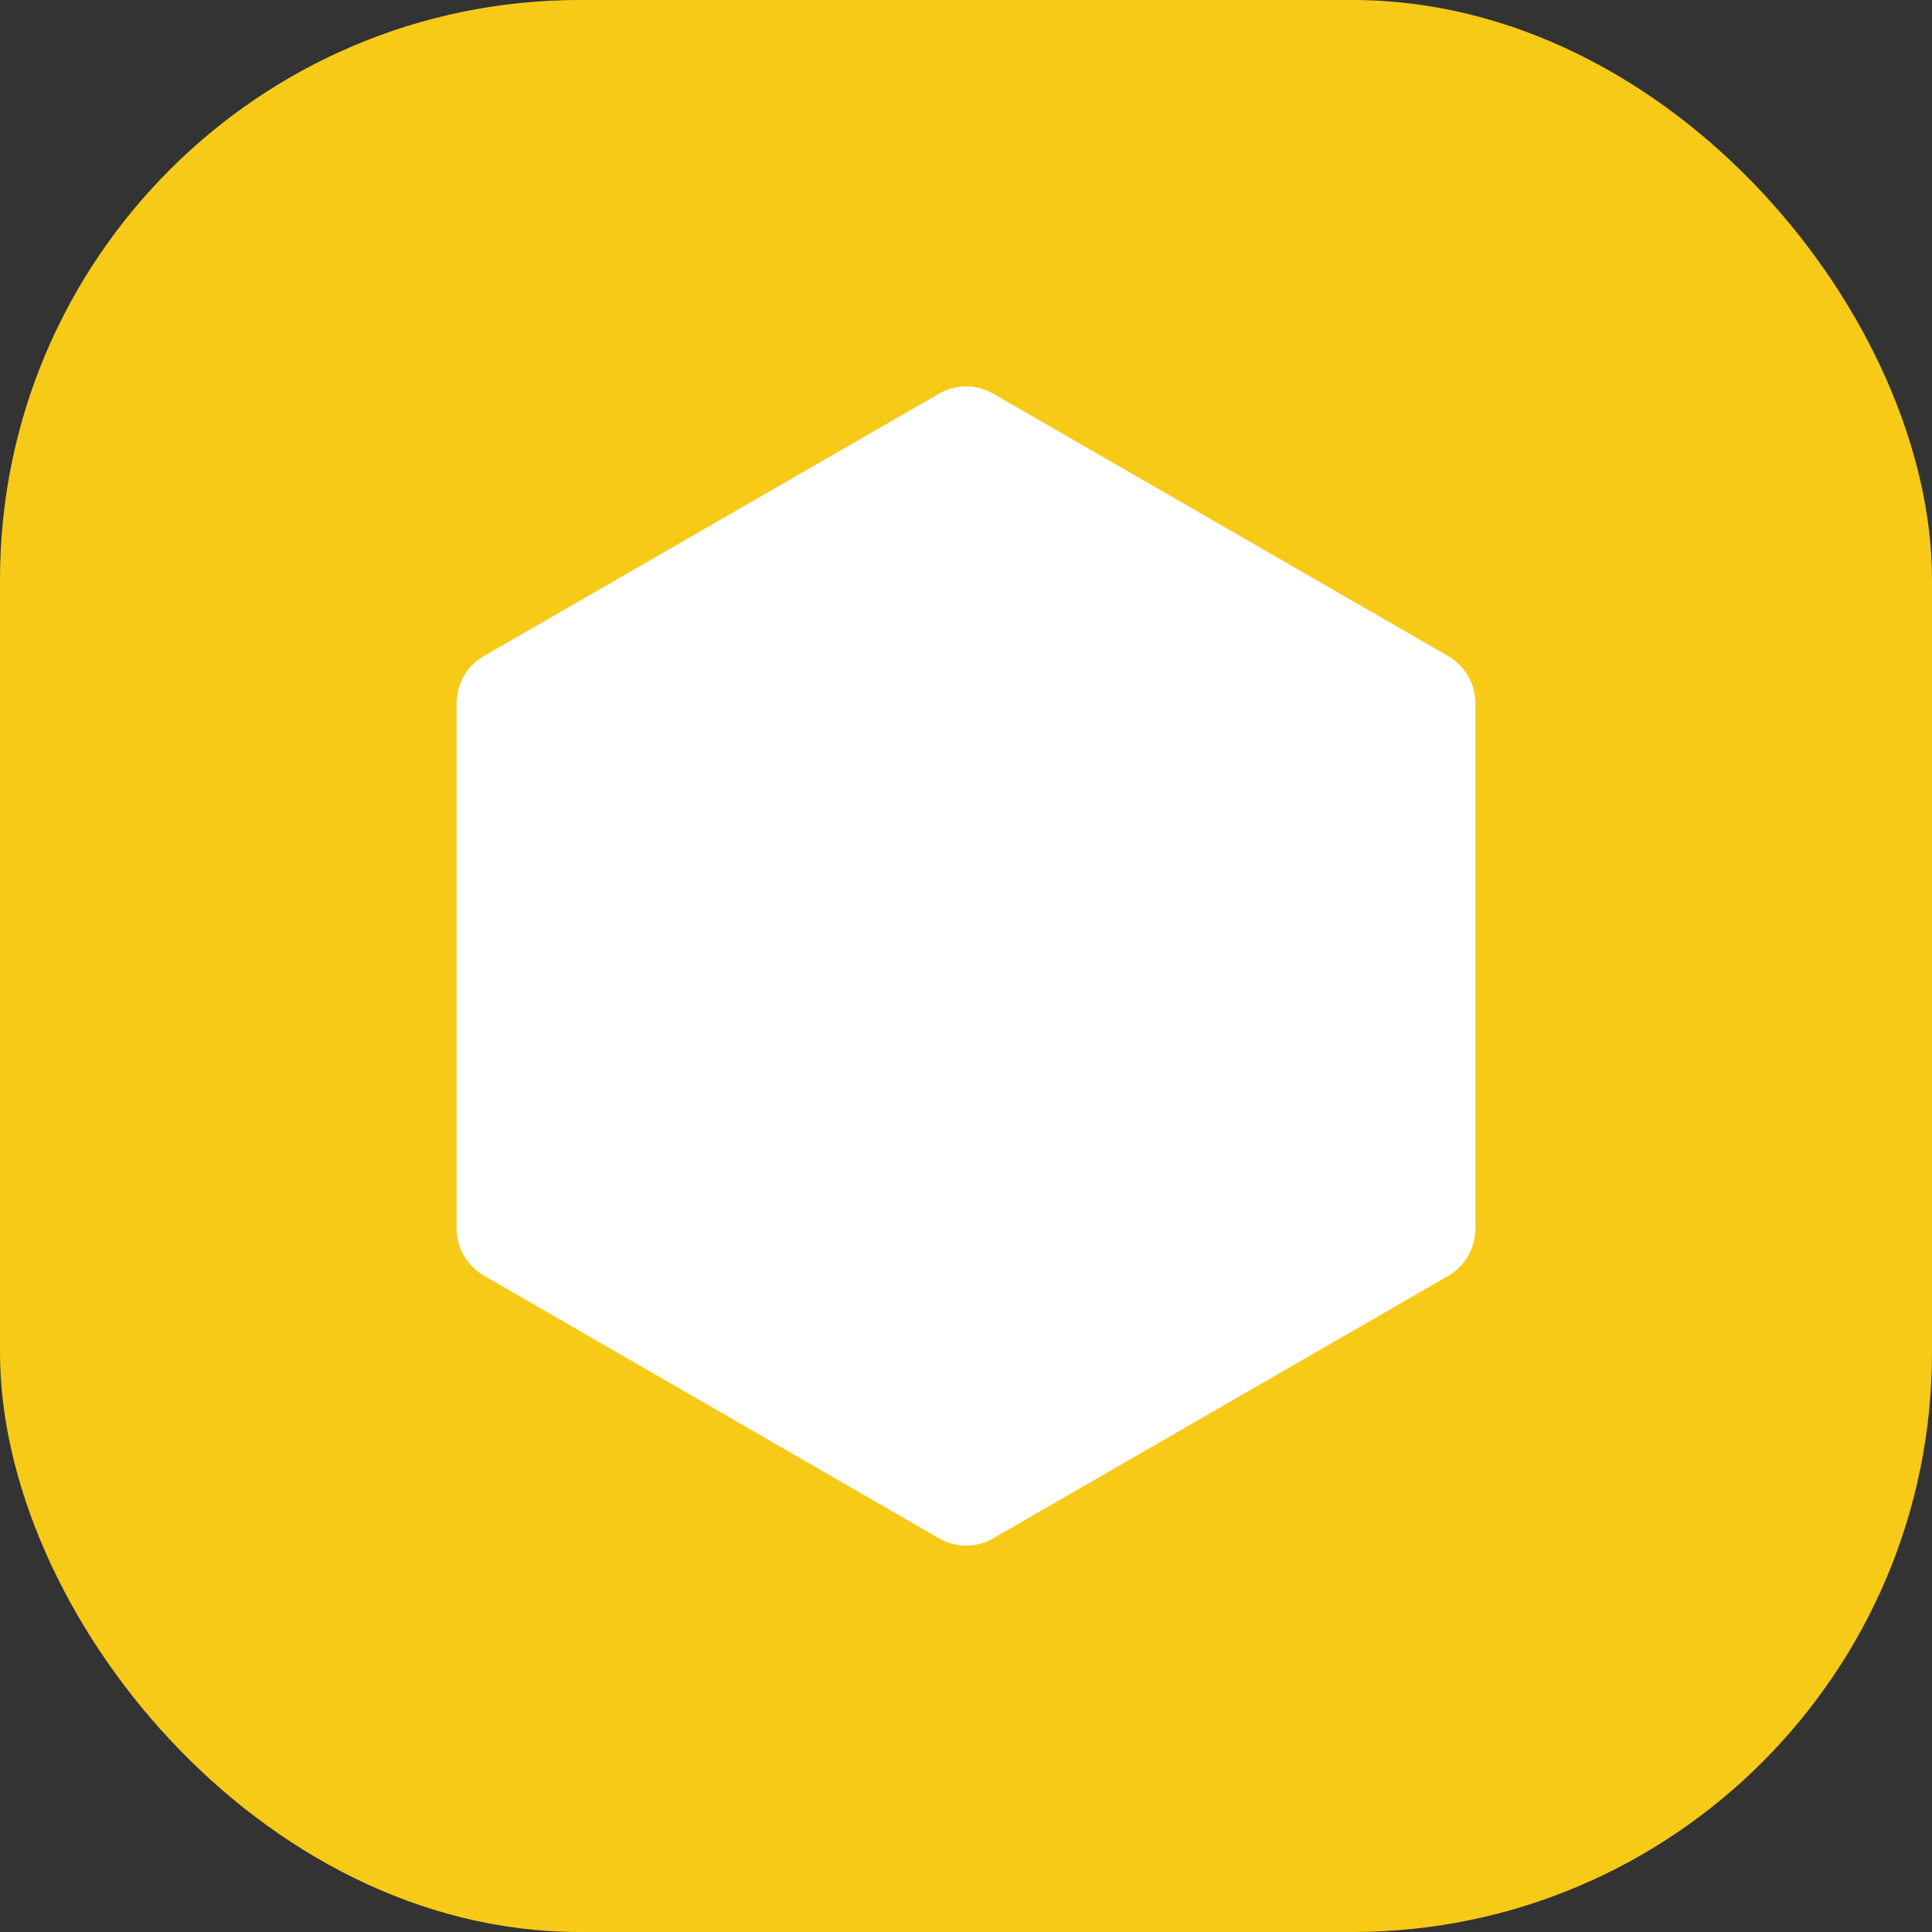
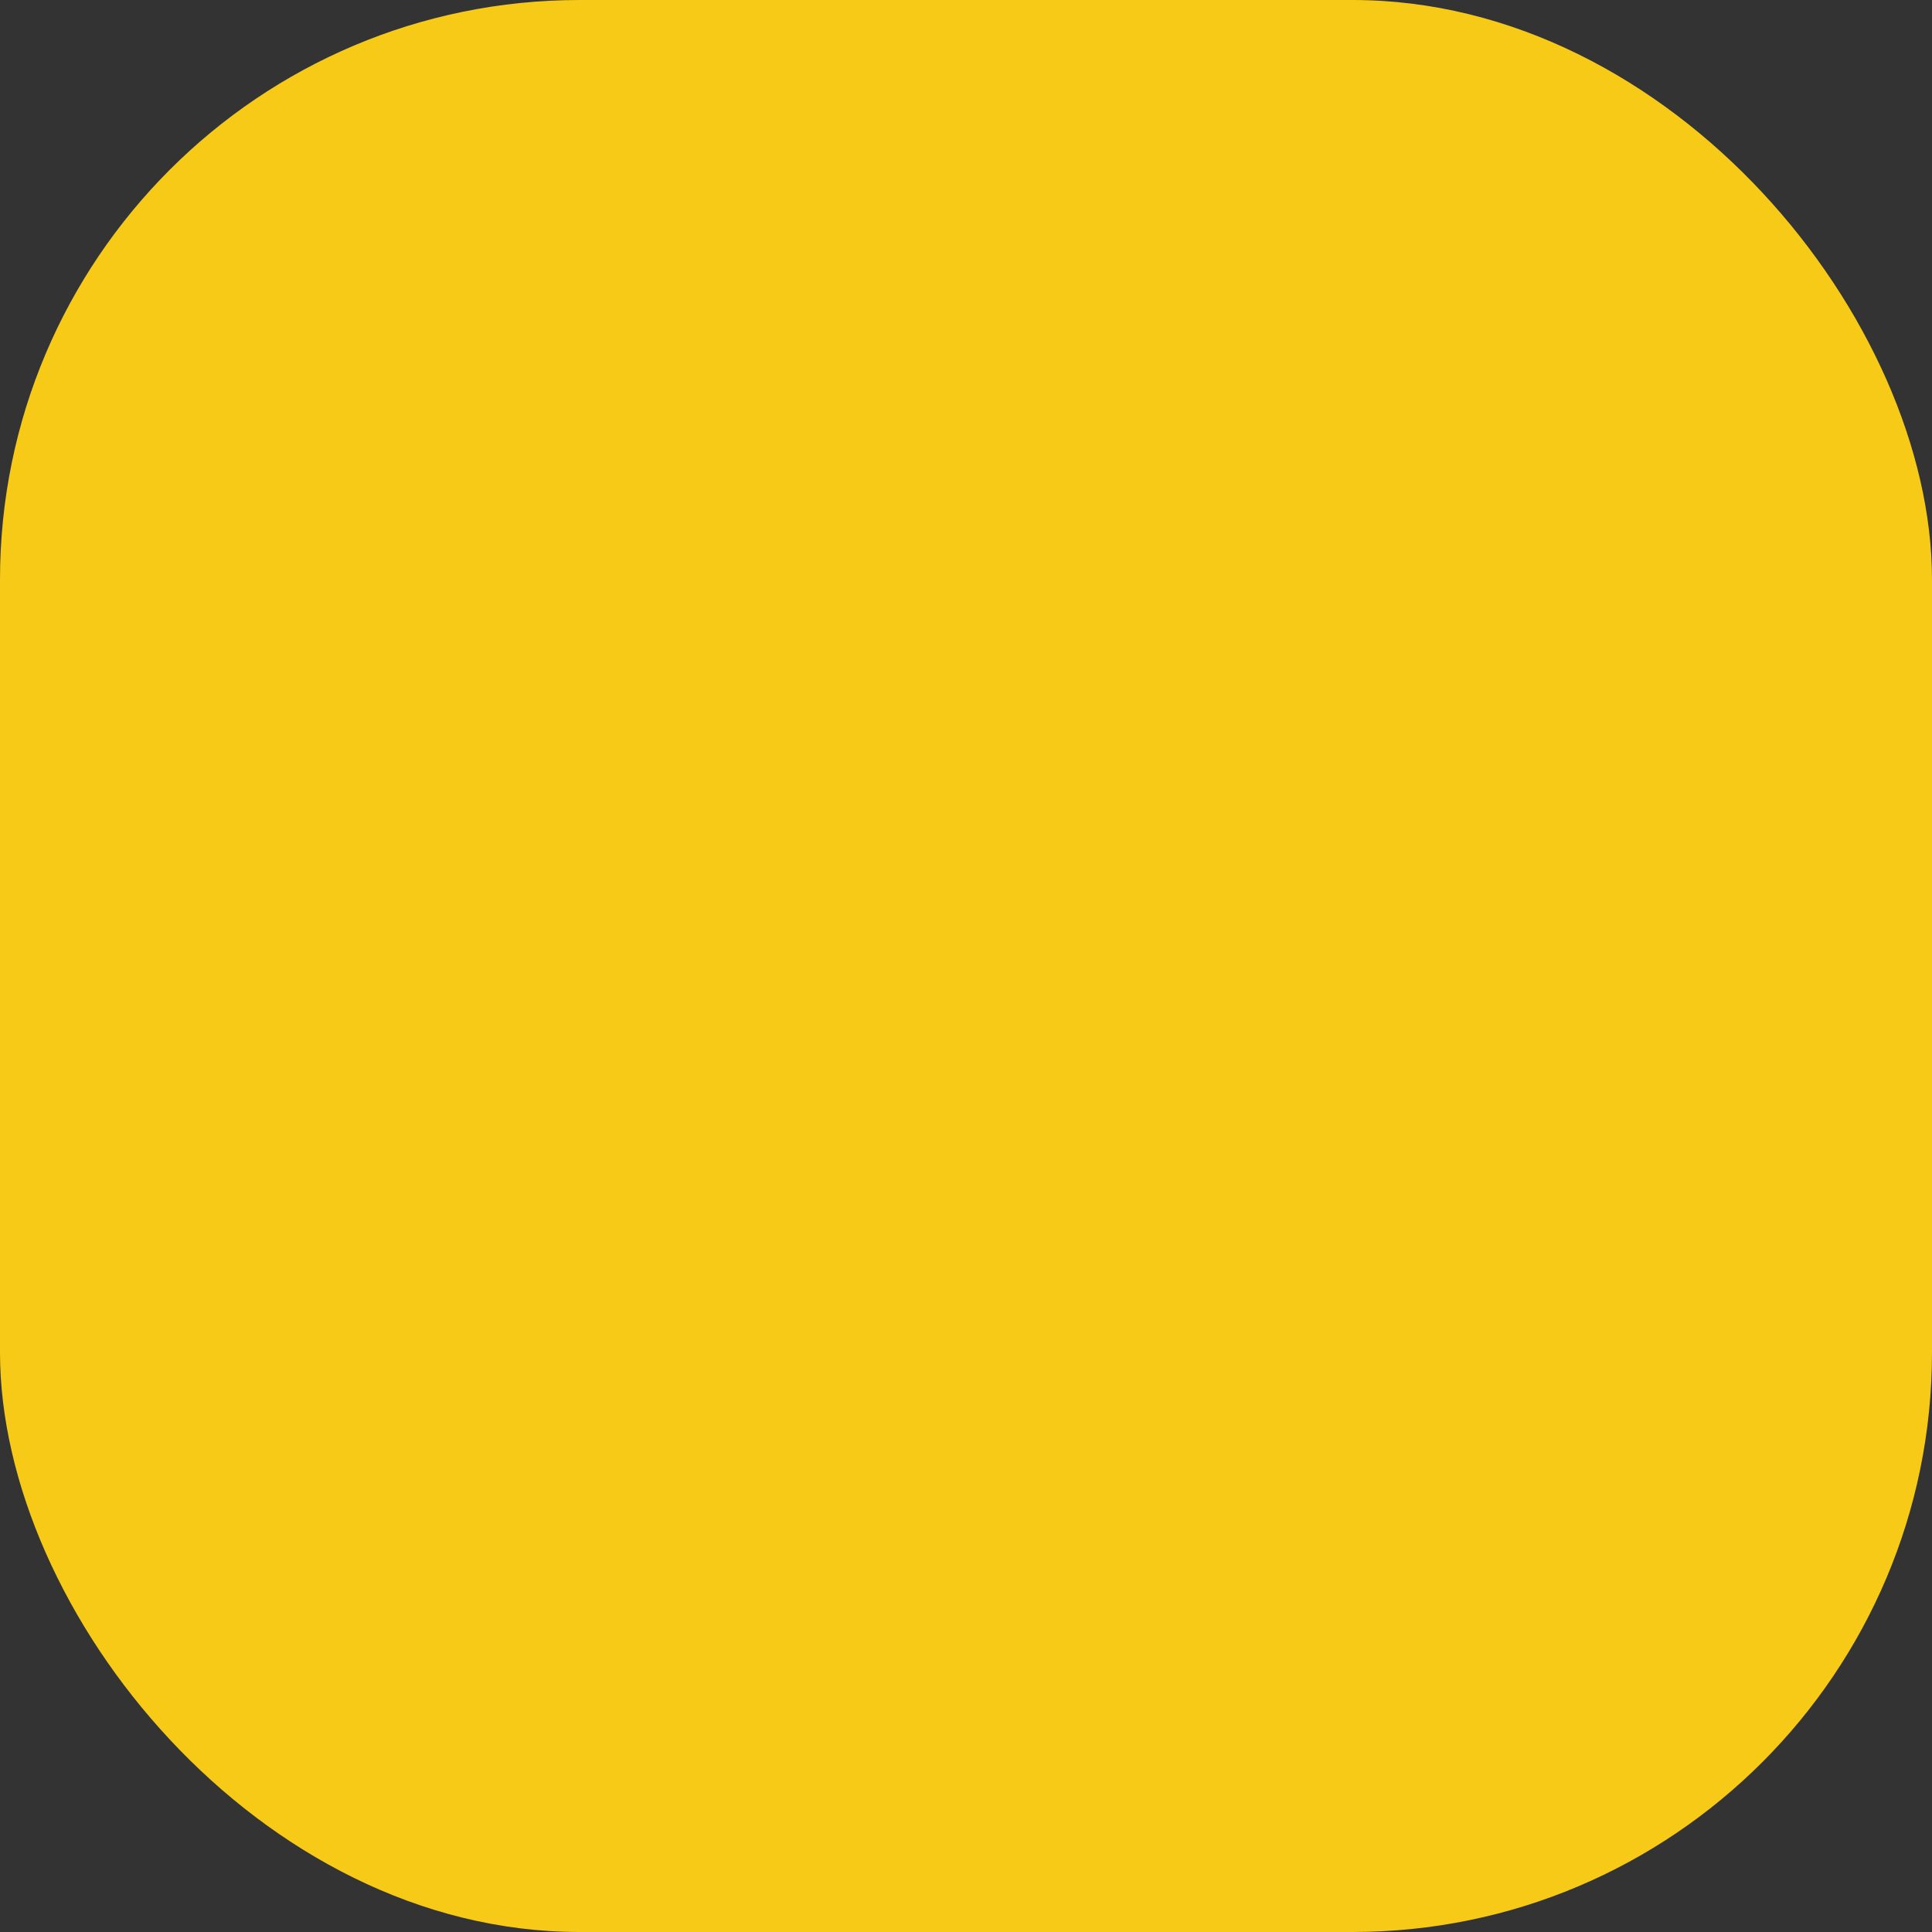
<svg xmlns="http://www.w3.org/2000/svg" width="40" height="40" viewBox="0 0 40 40" fill="none">
  <rect x="0" y="0" width="40" height="40" fill="#333333" stroke="none" />
  <rect width="40" height="40" rx="12" fill="#F7CA18" />
-   <path fill-rule="evenodd" clip-rule="evenodd" d="M19.436 8.154C19.783 7.949 20.218 7.949 20.57 8.154L29.98 13.582C30.332 13.786 30.547 14.161 30.547 14.566V25.434C30.547 25.839 30.332 26.214 29.98 26.418L20.57 31.846C20.218 32.051 19.783 32.051 19.436 31.846L10.032 26.418C9.673 26.214 9.453 25.839 9.453 25.434V14.566C9.453 14.161 9.661 13.786 10.02 13.582L19.436 8.154Z" fill="white" />
</svg>